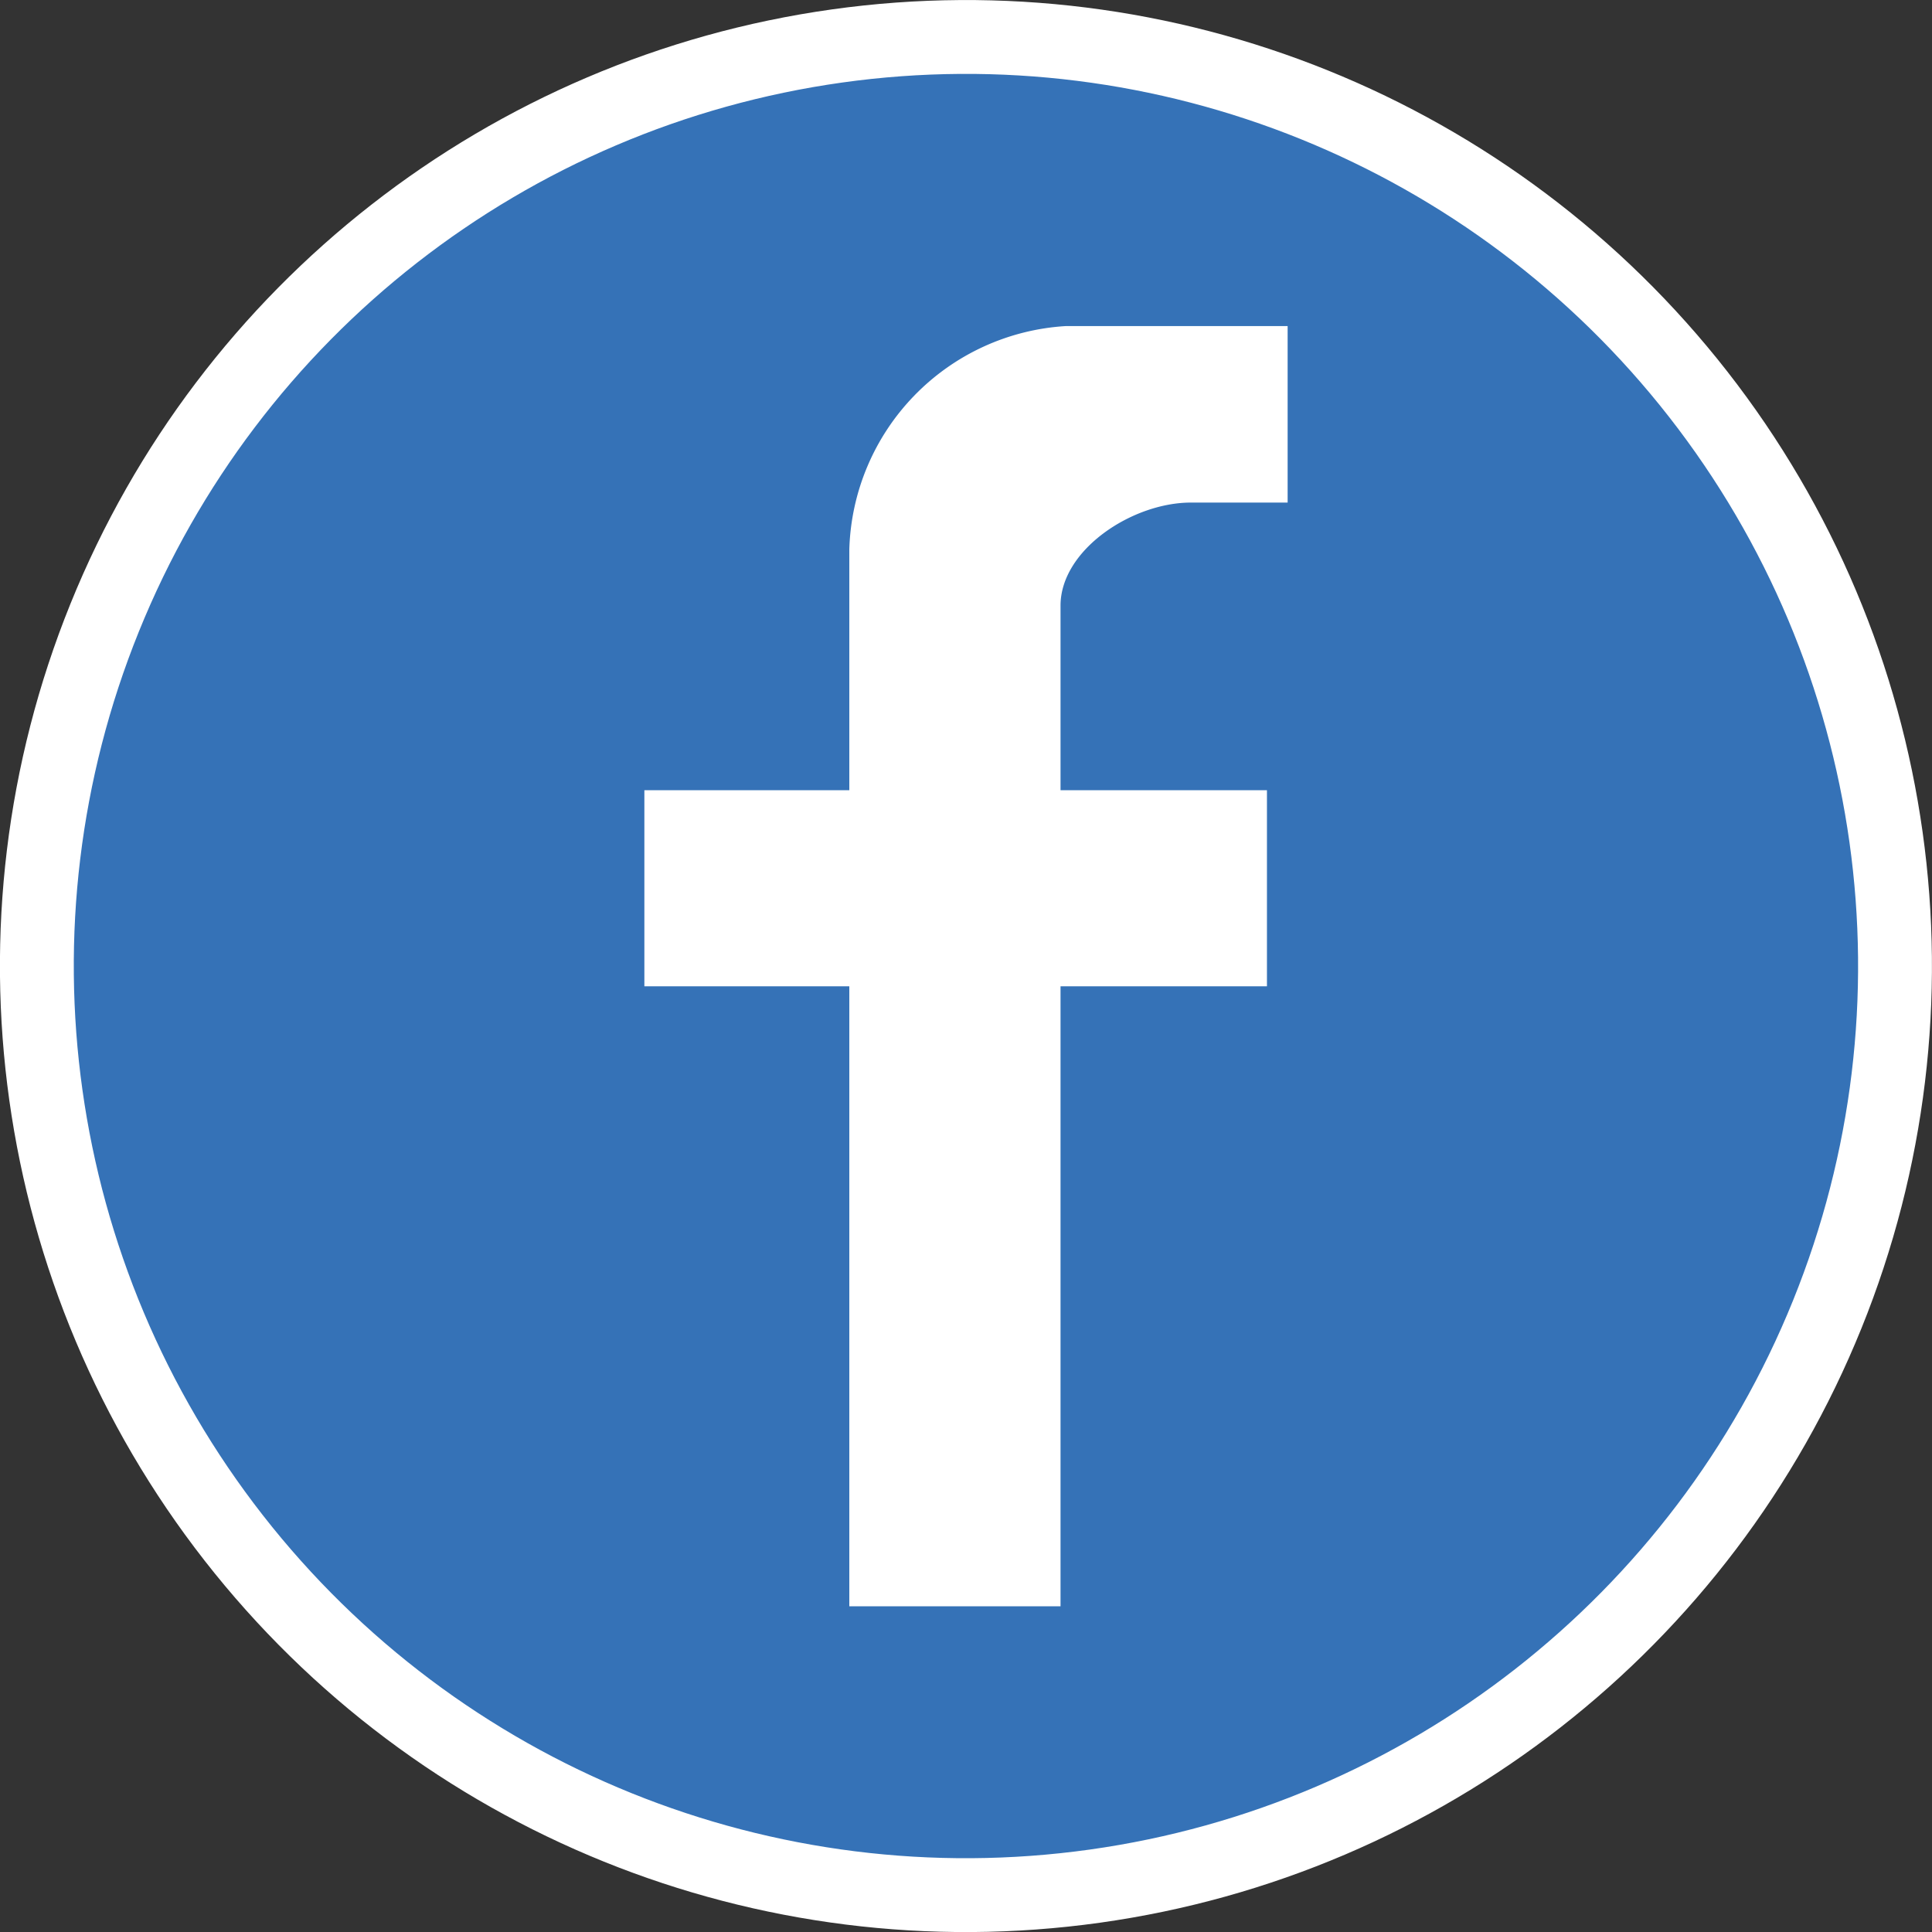
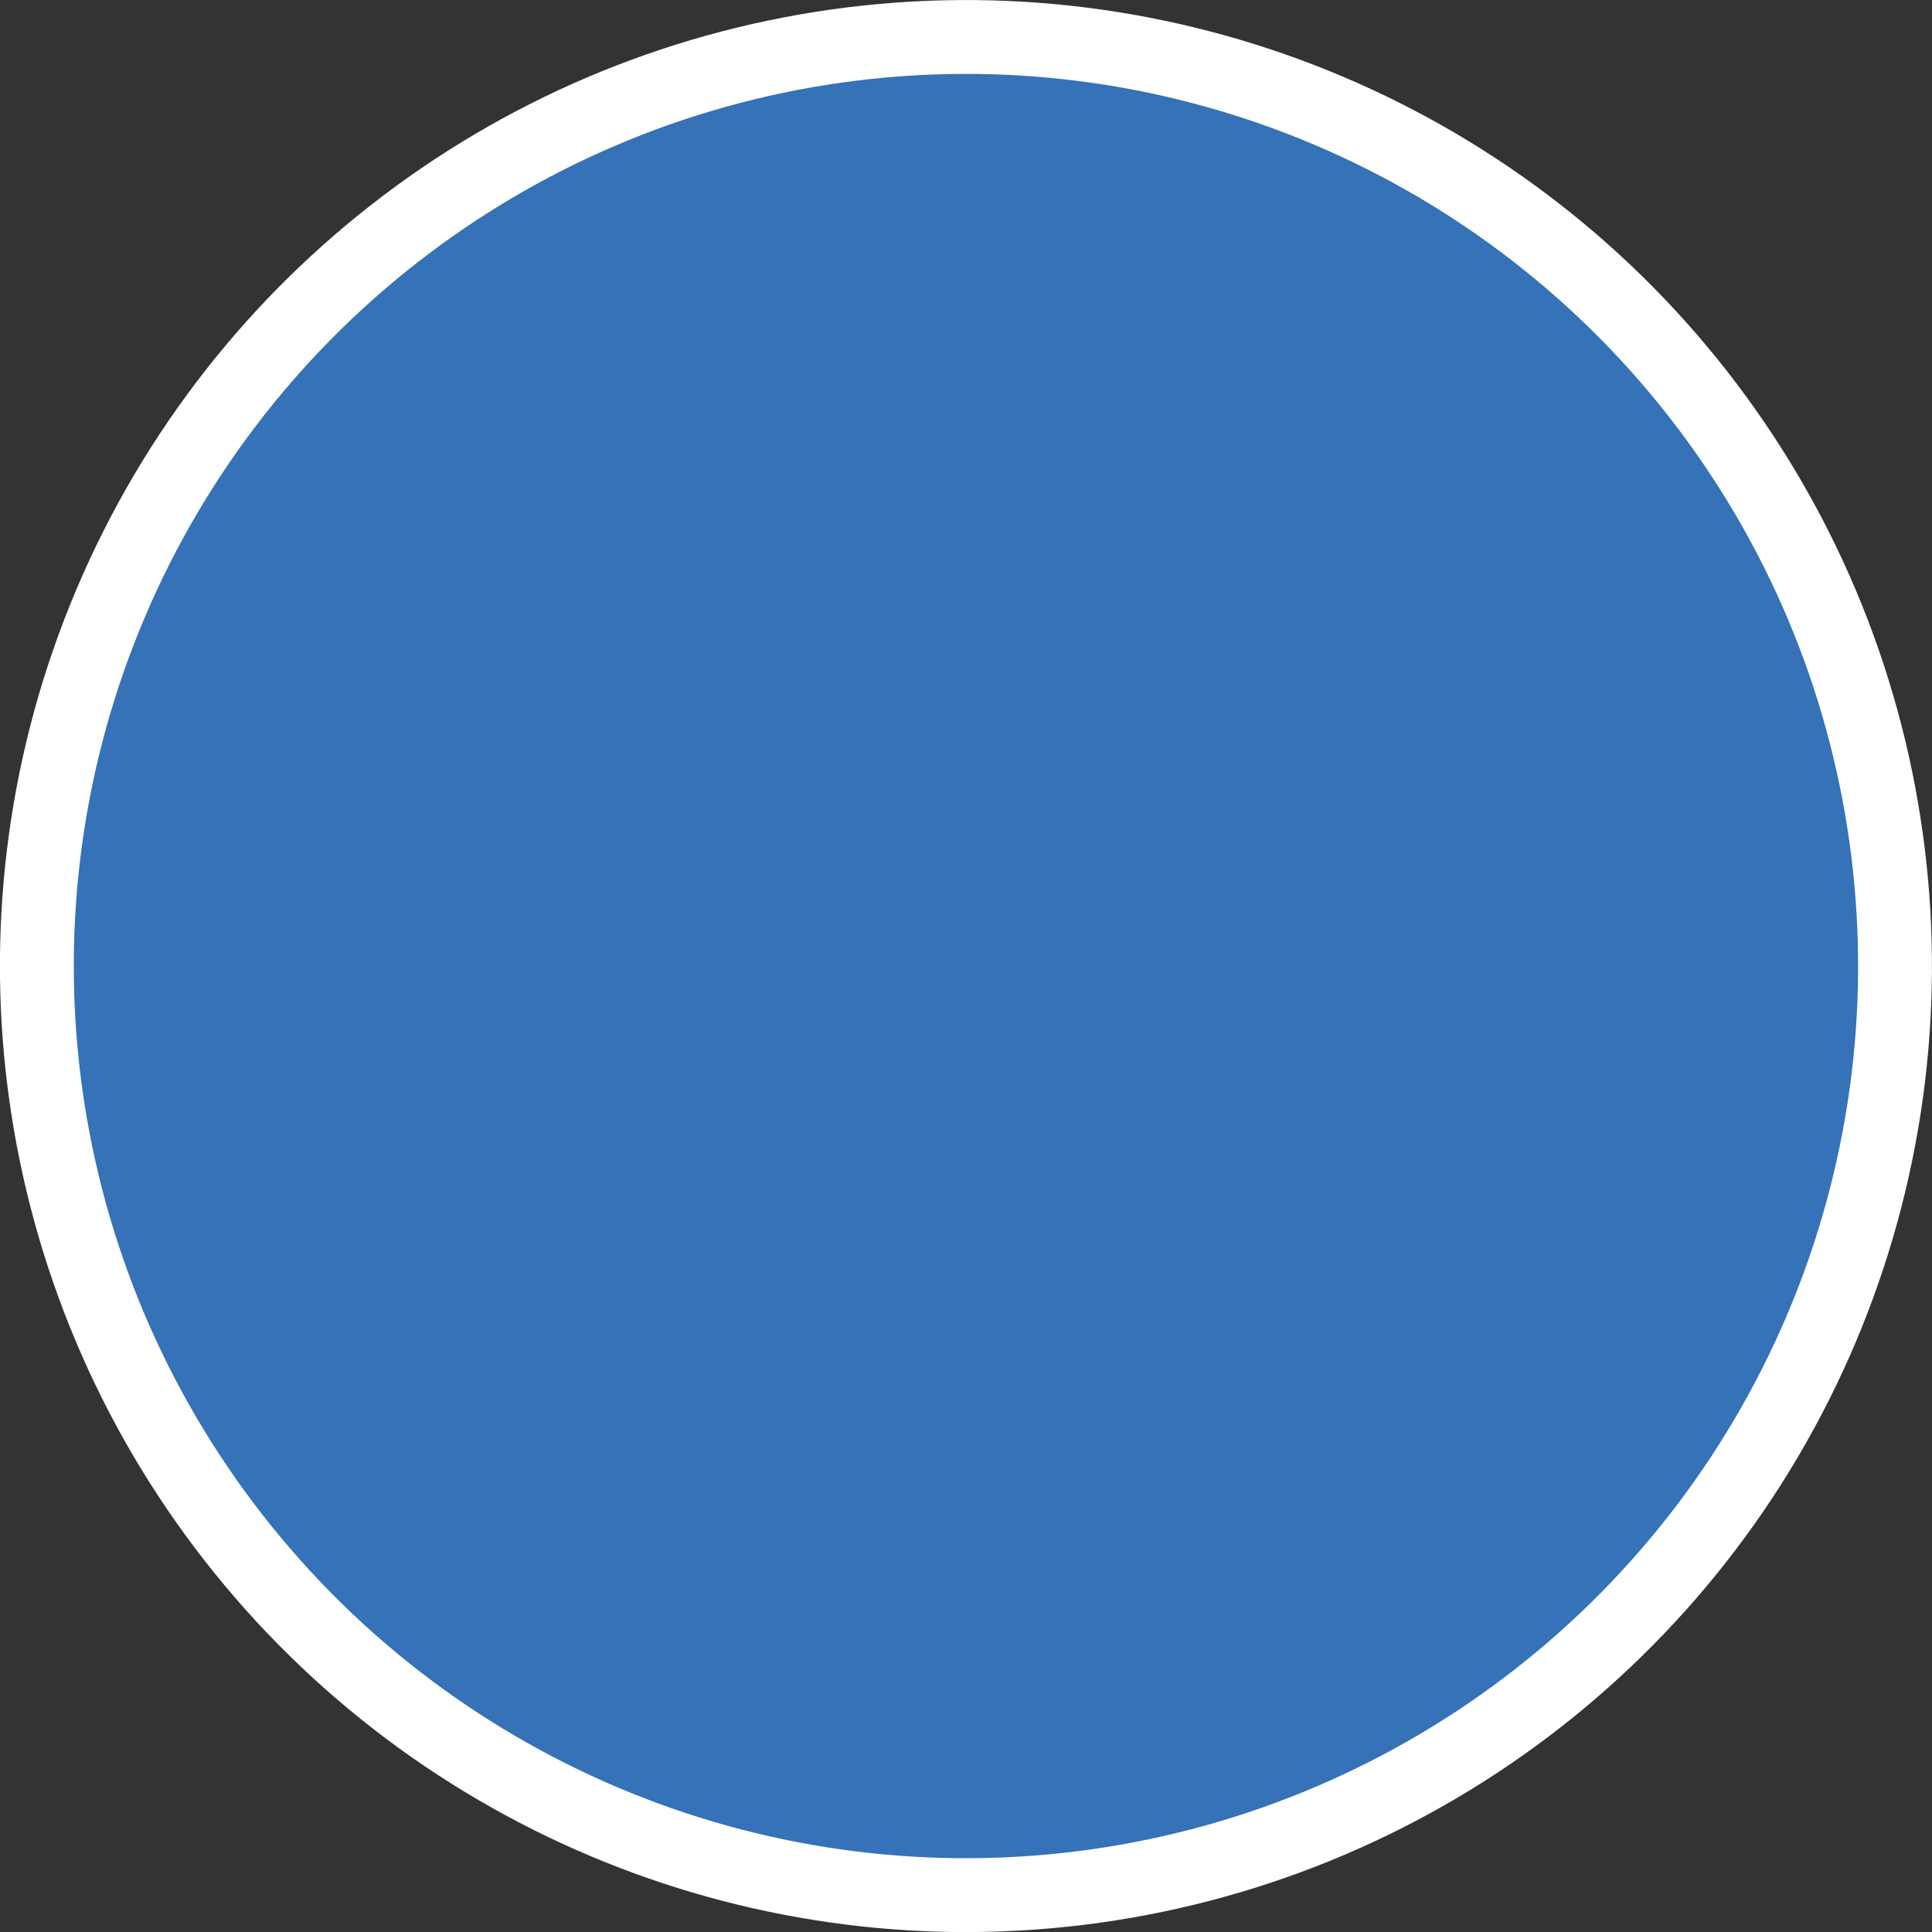
<svg xmlns="http://www.w3.org/2000/svg" viewBox="0 0 52.32 52.32">
  <rect x="0" y="0" width="52.32" height="52.32" fill="#333333" stroke="none" />
  <defs>
    <style>
      .cls-1 {
        fill: #3572b7;
        stroke: #fff;
        stroke-miterlimit: 10;
        stroke-width: 2px;
      }

      .cls-2 {
        fill: #fff;
      }
    </style>
  </defs>
  <g id="Layer_2" data-name="Layer 2">
    <g id="デザイン">
      <circle class="cls-1" cx="26.16" cy="26.16" r="25.16" transform="translate(-10.56 21.64) rotate(-37.98)" />
-       <path class="cls-2" d="M28.72,43.5V26.71h5.59V21.4H28.72v-5c0-1.51,1.94-2.79,3.53-2.79h2.62V8.83h-6A6.24,6.24,0,0,0,23,14.88V21.4H17.45v5.31H23V43.5Z" />
    </g>
  </g>
</svg>